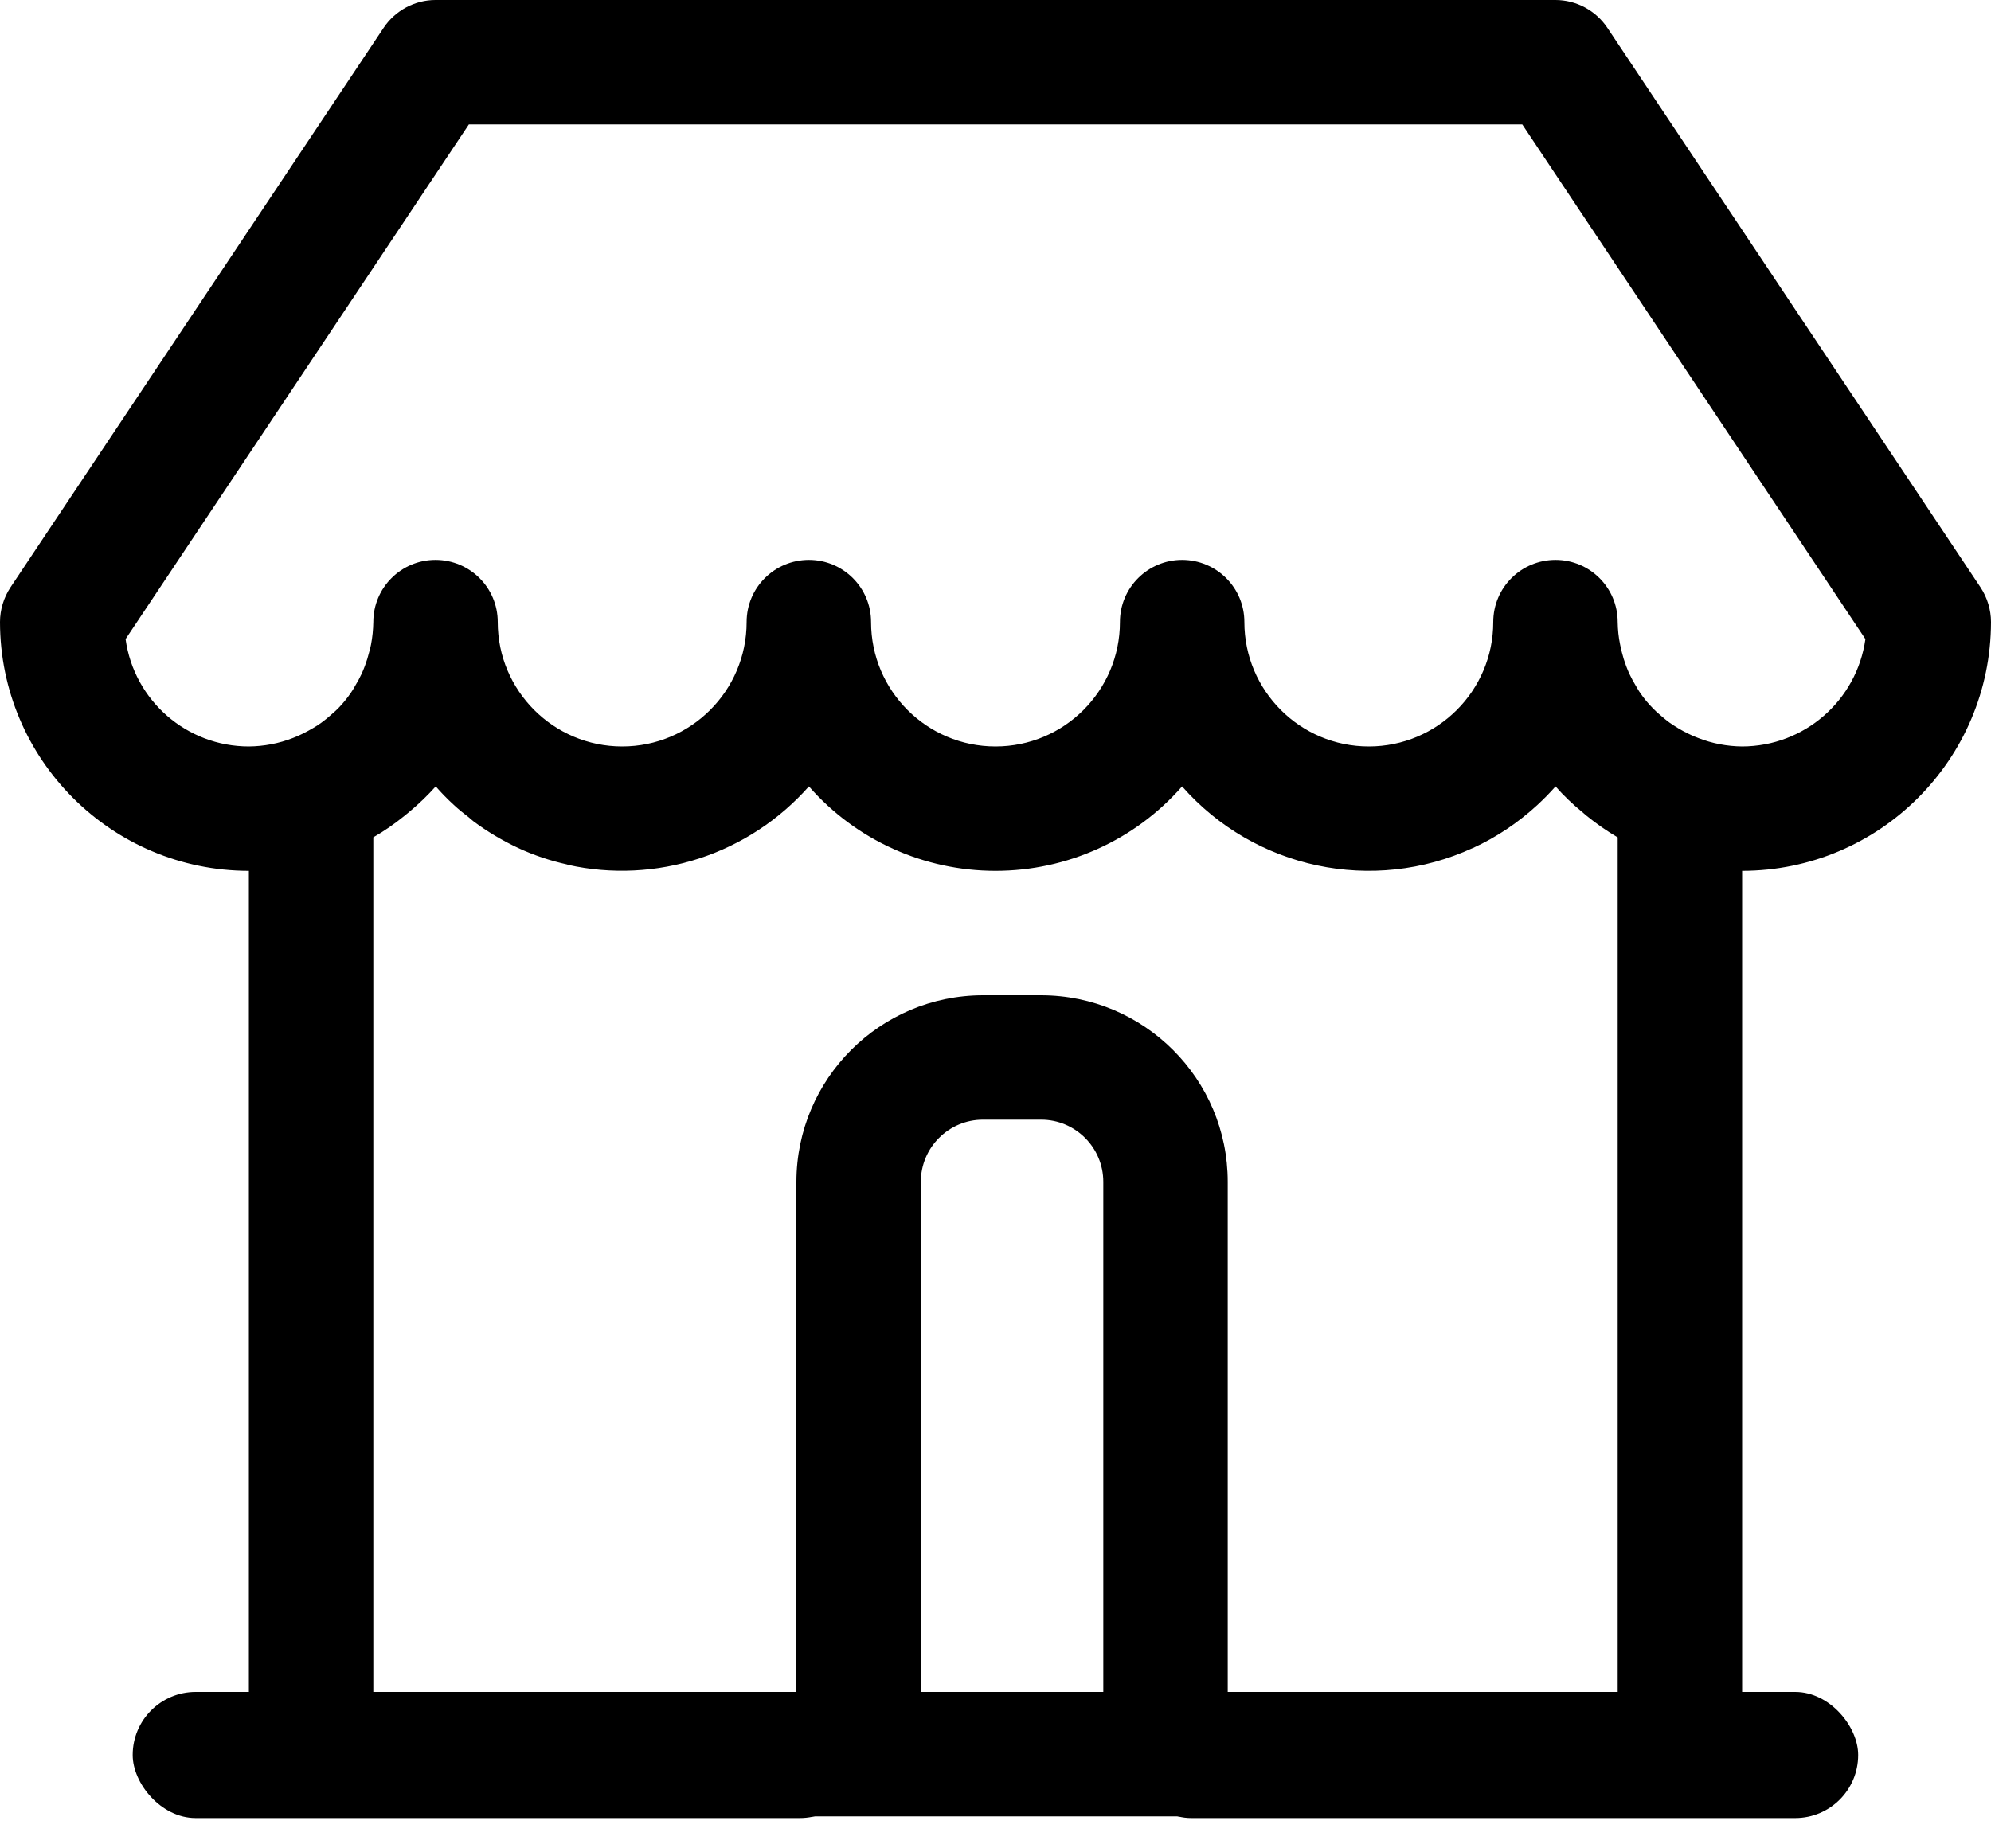
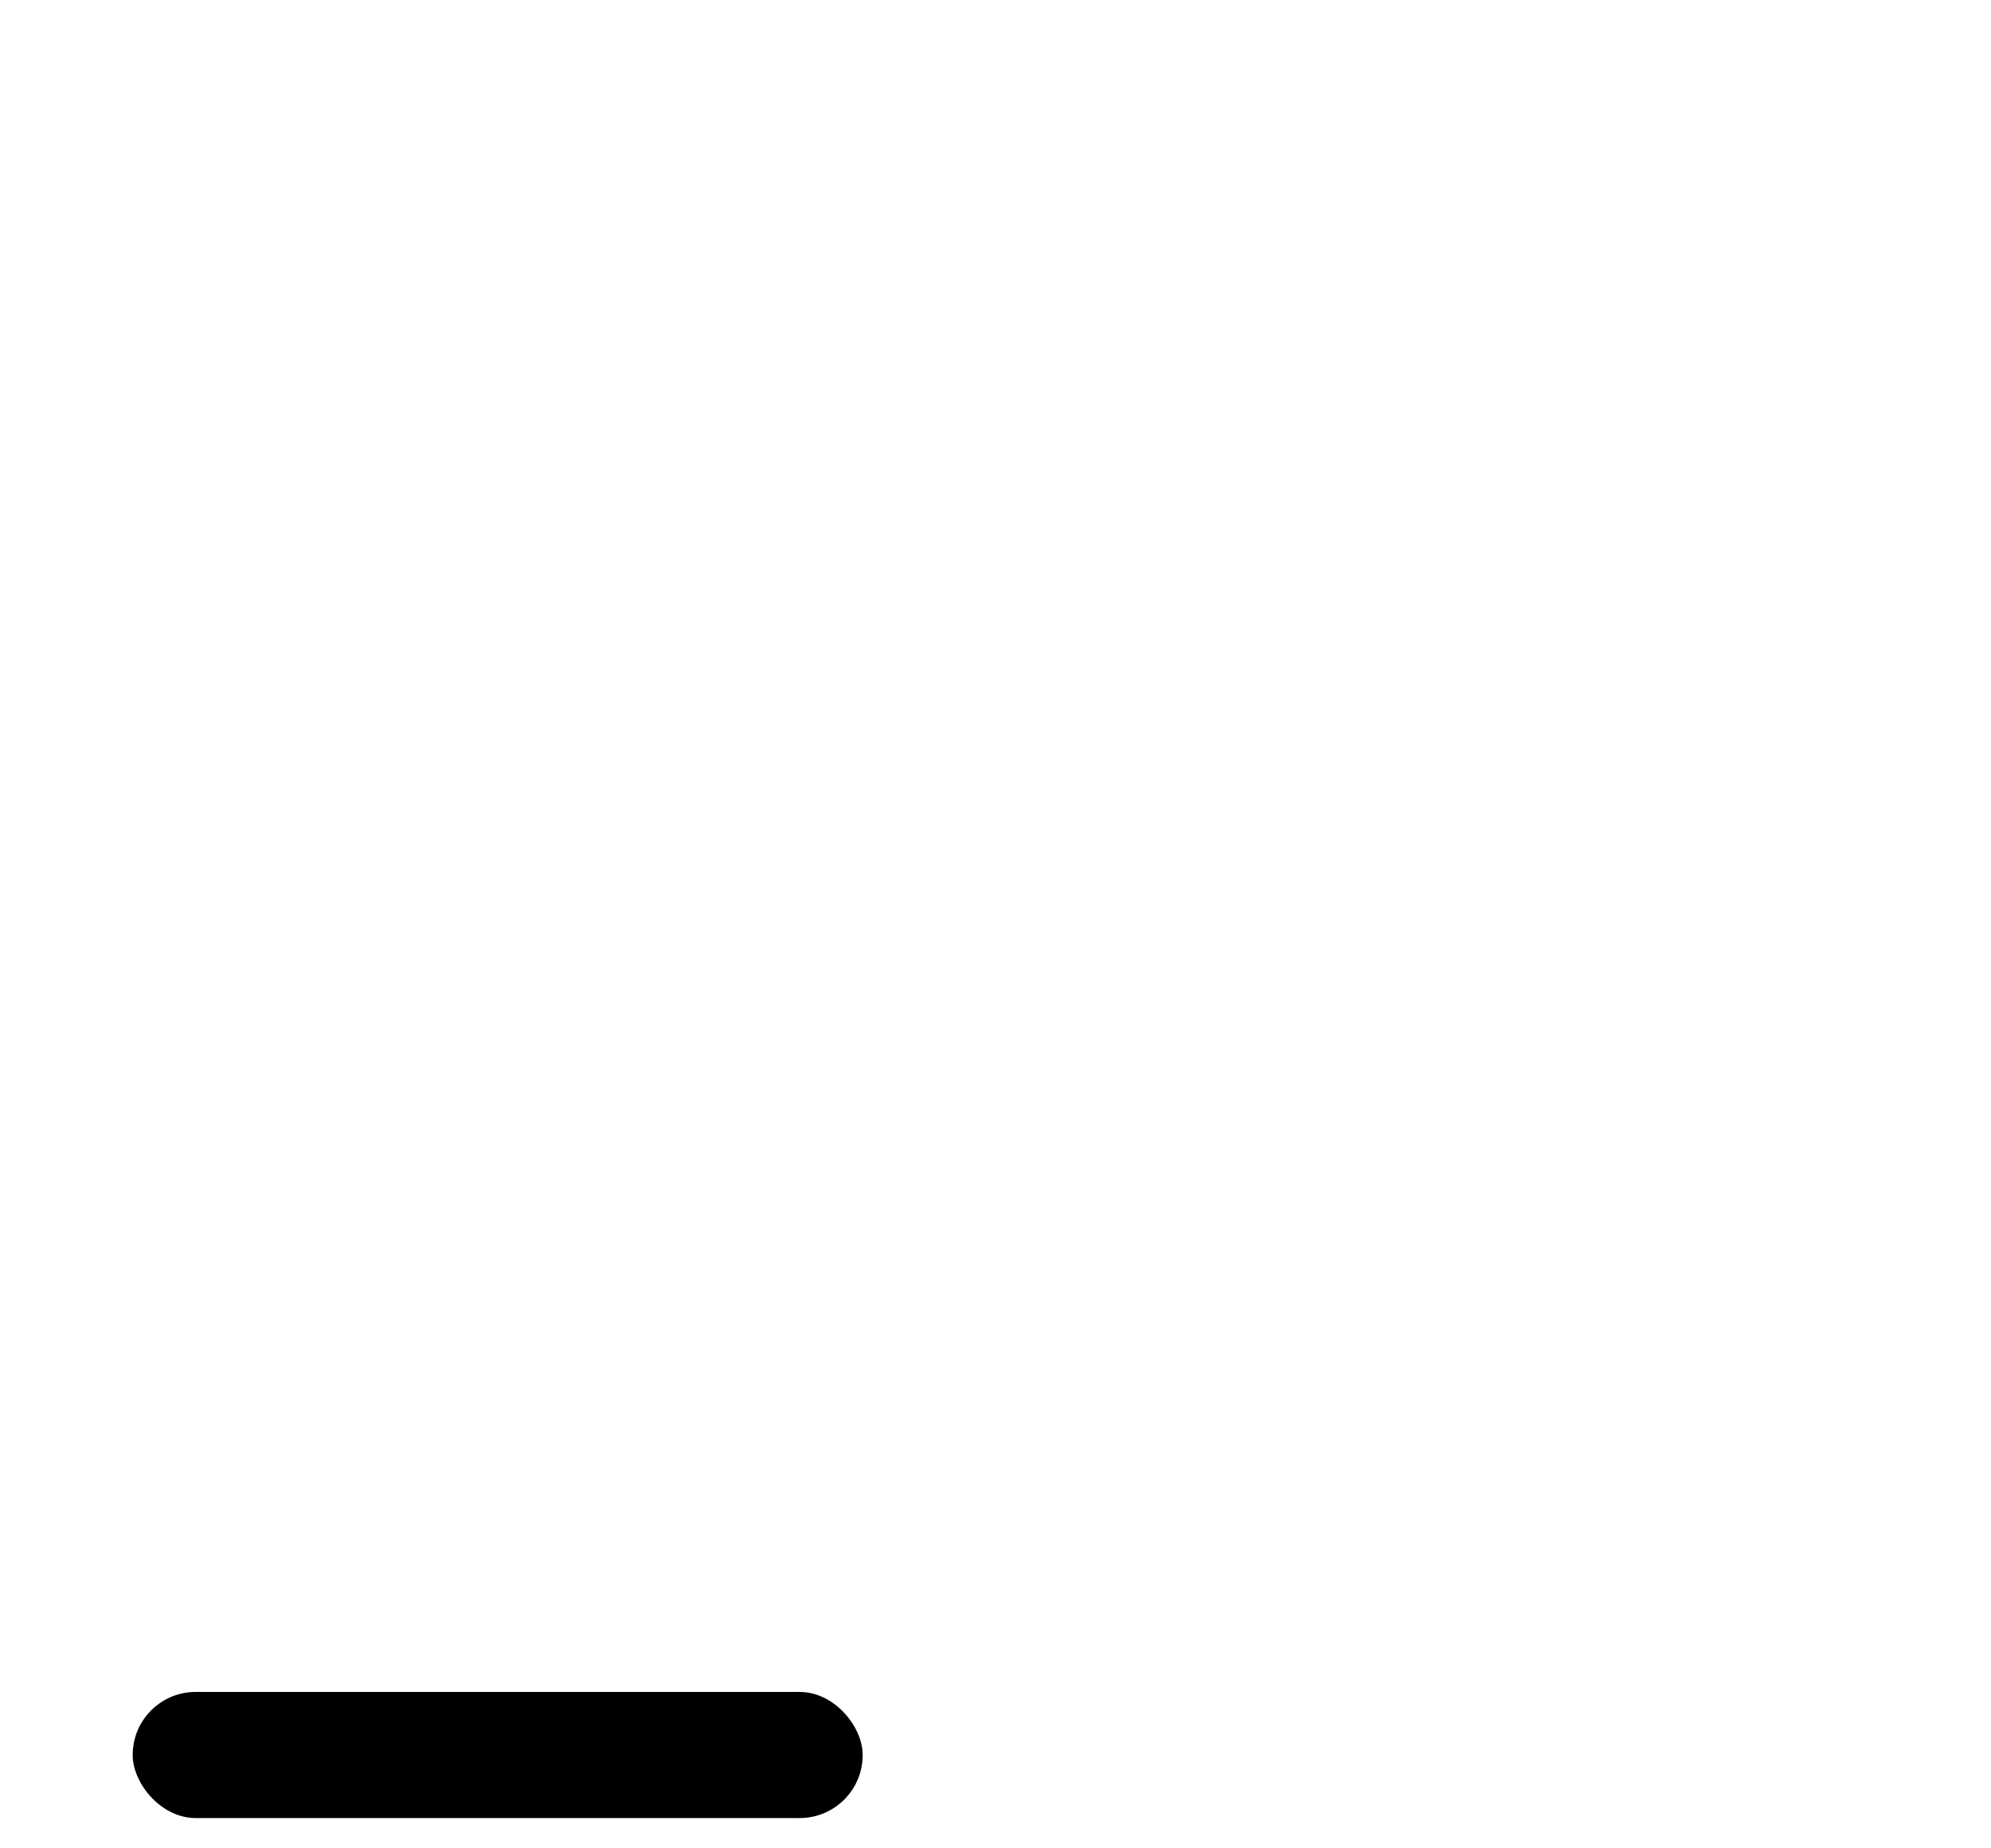
<svg xmlns="http://www.w3.org/2000/svg" width="14" height="13" viewBox="0 0 14 13" fill="none">
-   <path fill-rule="evenodd" clip-rule="evenodd" d="M13.927 4.132L11.302 0.195C11.262 0.135 11.207 0.086 11.144 0.052C11.081 0.018 11.009 6.91225e-06 10.938 0H3.33H3.062C2.99 6.91225e-06 2.92 0.018 2.856 0.052C2.793 0.086 2.738 0.135 2.698 0.195L0.073 4.132C0.026 4.204 2.60004e-05 4.289 0 4.375C0.001 5.341 0.784 6.124 1.75 6.125V12.338C1.75 12.579 1.946 12.775 2.188 12.775H11.812C12.054 12.775 12.25 12.579 12.25 12.338V6.125C13.216 6.124 13.999 5.341 14 4.375C14 4.289 13.974 4.204 13.927 4.132ZM6.475 8.312V11.9H7.758V8.312C7.758 8.071 7.562 7.875 7.321 7.875H6.912C6.671 7.875 6.475 8.071 6.475 8.312ZM11.375 11.9V5.889L11.374 5.889C11.298 5.844 11.226 5.794 11.157 5.738C11.146 5.729 11.135 5.72 11.124 5.71C11.057 5.655 10.995 5.596 10.938 5.531C10.898 5.577 10.855 5.62 10.81 5.662C10.676 5.785 10.524 5.888 10.358 5.964H10.357C9.655 6.288 8.823 6.112 8.312 5.531C7.981 5.909 7.503 6.125 7 6.125C6.497 6.125 6.019 5.909 5.688 5.531C5.48 5.766 5.214 5.941 4.916 6.038C4.619 6.135 4.3 6.151 3.995 6.083L3.987 6.08C3.869 6.054 3.753 6.015 3.643 5.964C3.533 5.912 3.428 5.85 3.33 5.777C3.318 5.768 3.308 5.758 3.297 5.749C3.26 5.721 3.224 5.692 3.191 5.661C3.146 5.62 3.104 5.577 3.064 5.531C3.006 5.596 2.944 5.655 2.877 5.711C2.866 5.72 2.855 5.729 2.844 5.738C2.775 5.794 2.702 5.845 2.625 5.889V11.9H5.6V8.312C5.601 7.588 6.188 7.001 6.912 7H7.321C8.045 7.001 8.633 7.588 8.633 8.312V11.9H11.375ZM11.94 5.19C12.039 5.229 12.144 5.249 12.25 5.25C12.687 5.249 13.056 4.928 13.117 4.495L10.704 0.875H3.297L0.883 4.495C0.943 4.928 1.313 5.25 1.75 5.25C1.856 5.249 1.962 5.229 2.061 5.19C2.085 5.181 2.107 5.171 2.131 5.159C2.155 5.147 2.181 5.133 2.201 5.121C2.222 5.109 2.242 5.096 2.261 5.082C2.286 5.064 2.31 5.044 2.332 5.024C2.347 5.011 2.362 4.998 2.376 4.984C2.409 4.95 2.44 4.913 2.467 4.873C2.478 4.858 2.487 4.842 2.496 4.826C2.513 4.798 2.529 4.769 2.543 4.739C2.551 4.721 2.559 4.702 2.566 4.683C2.578 4.651 2.588 4.619 2.596 4.586C2.601 4.568 2.606 4.551 2.609 4.533C2.619 4.481 2.624 4.428 2.625 4.375C2.625 4.133 2.821 3.938 3.062 3.938C3.304 3.938 3.5 4.133 3.5 4.375C3.5 4.858 3.892 5.25 4.375 5.25C4.858 5.25 5.25 4.858 5.25 4.375C5.25 4.133 5.446 3.938 5.688 3.938C5.929 3.938 6.125 4.133 6.125 4.375C6.125 4.858 6.517 5.25 7 5.25C7.483 5.25 7.875 4.858 7.875 4.375C7.875 4.133 8.071 3.938 8.312 3.938C8.554 3.938 8.75 4.133 8.75 4.375C8.75 4.858 9.142 5.25 9.625 5.25C10.108 5.25 10.5 4.858 10.5 4.375C10.5 4.133 10.696 3.938 10.938 3.938C11.179 3.938 11.375 4.133 11.375 4.375C11.376 4.428 11.381 4.481 11.392 4.533C11.395 4.551 11.4 4.568 11.404 4.586C11.412 4.619 11.422 4.651 11.434 4.683C11.441 4.702 11.449 4.721 11.457 4.739C11.471 4.769 11.487 4.798 11.504 4.826C11.514 4.842 11.522 4.858 11.533 4.873C11.56 4.913 11.591 4.95 11.625 4.984C11.638 4.998 11.653 5.011 11.668 5.024C11.691 5.044 11.714 5.064 11.739 5.082C11.758 5.096 11.777 5.107 11.799 5.121C11.822 5.135 11.846 5.148 11.869 5.159C11.892 5.171 11.916 5.181 11.94 5.19Z" fill="black" />
-   <rect x="7.933" y="11.9" width="5.133" height="0.887" rx="0.443" fill="black" />
  <rect x="0.933" y="11.9" width="5.133" height="0.887" rx="0.443" fill="black" />
</svg>